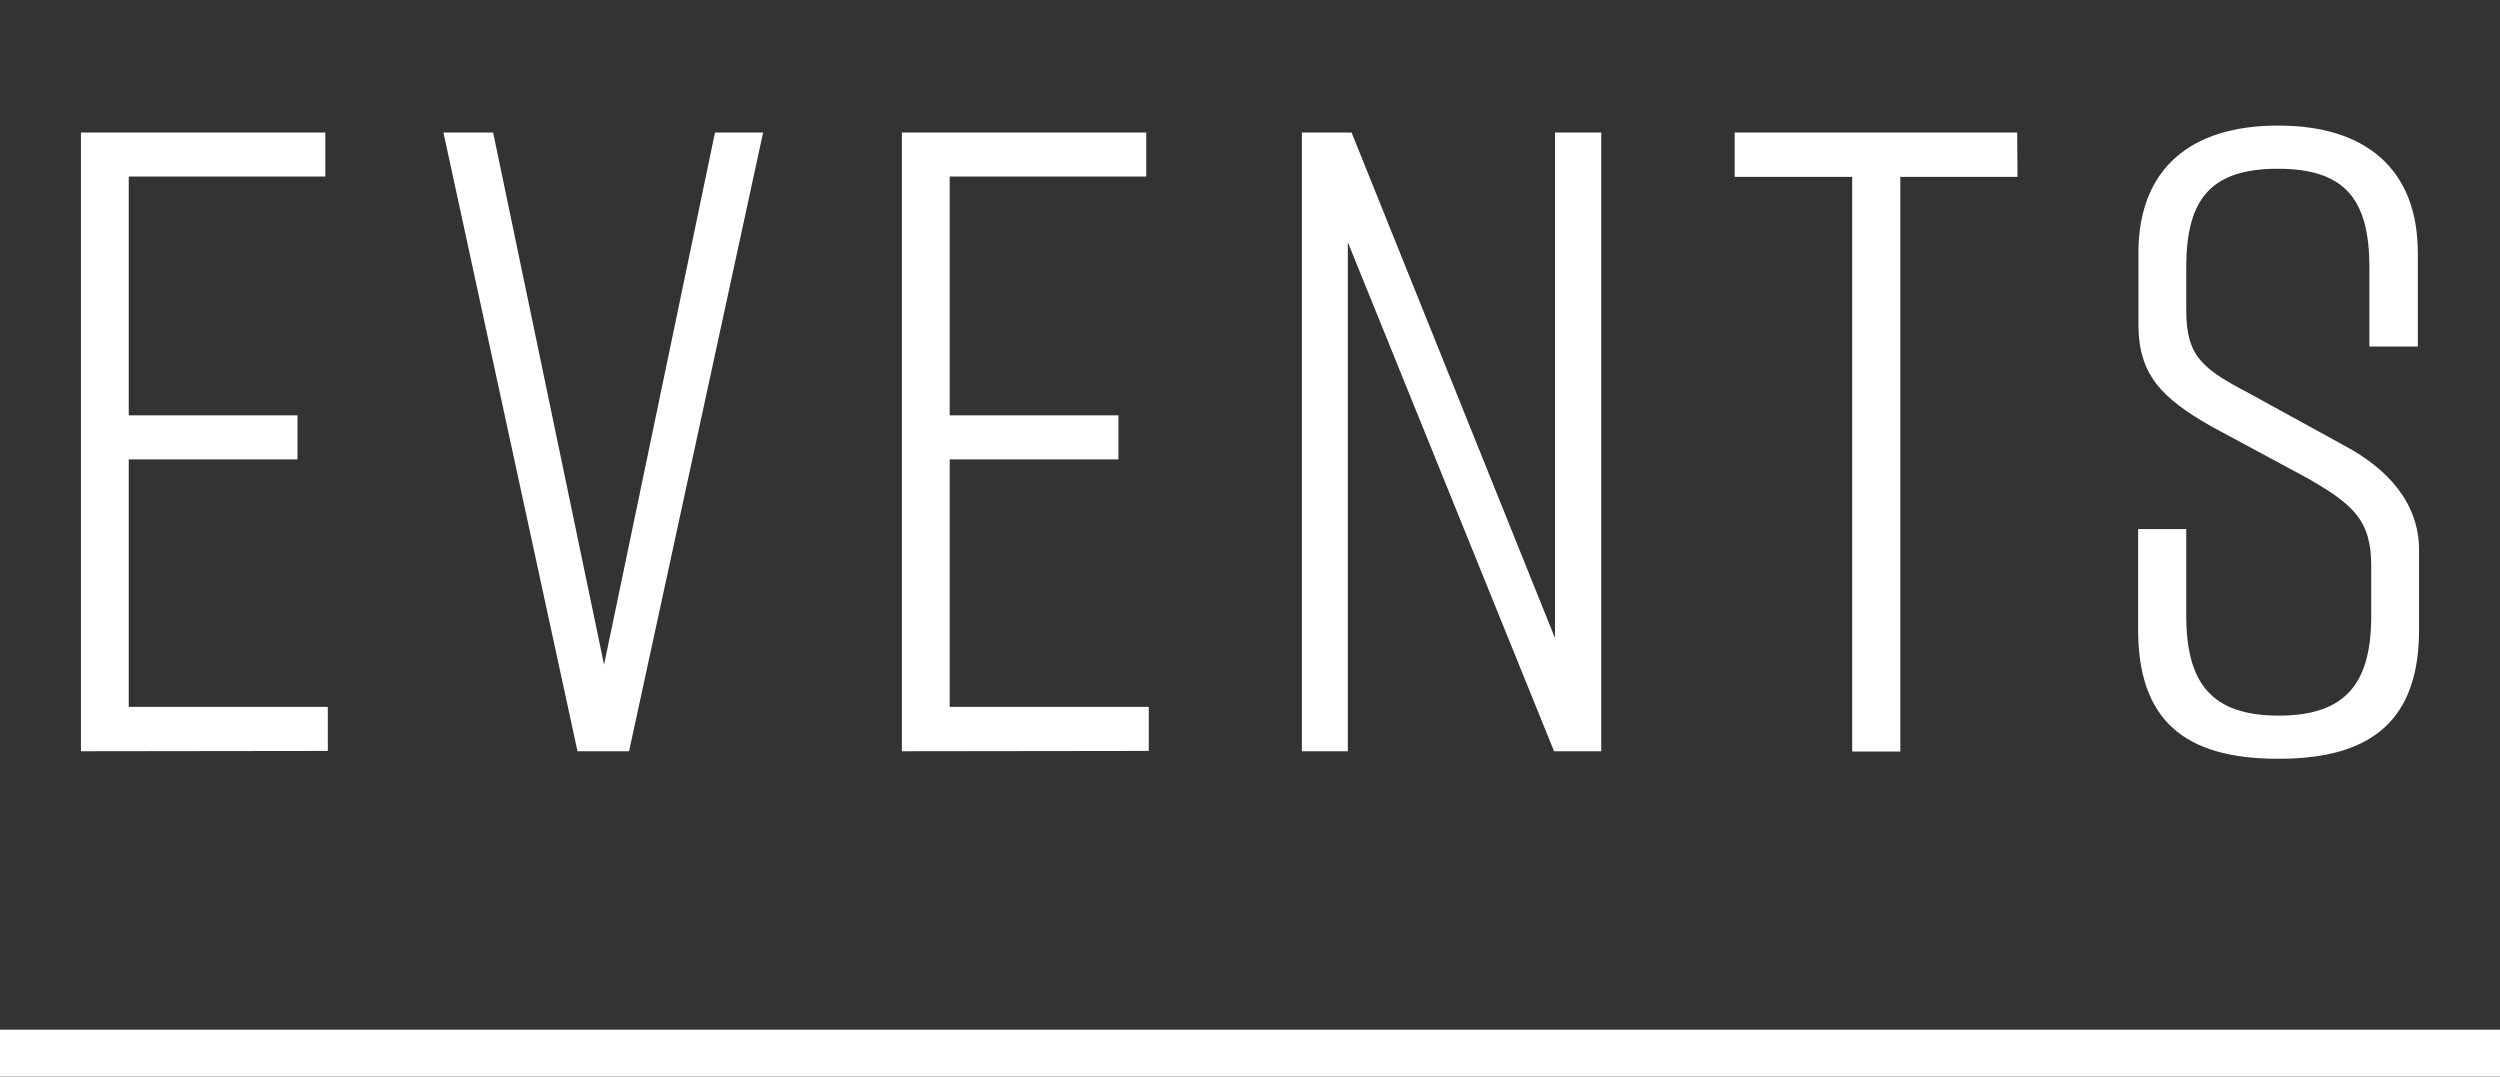
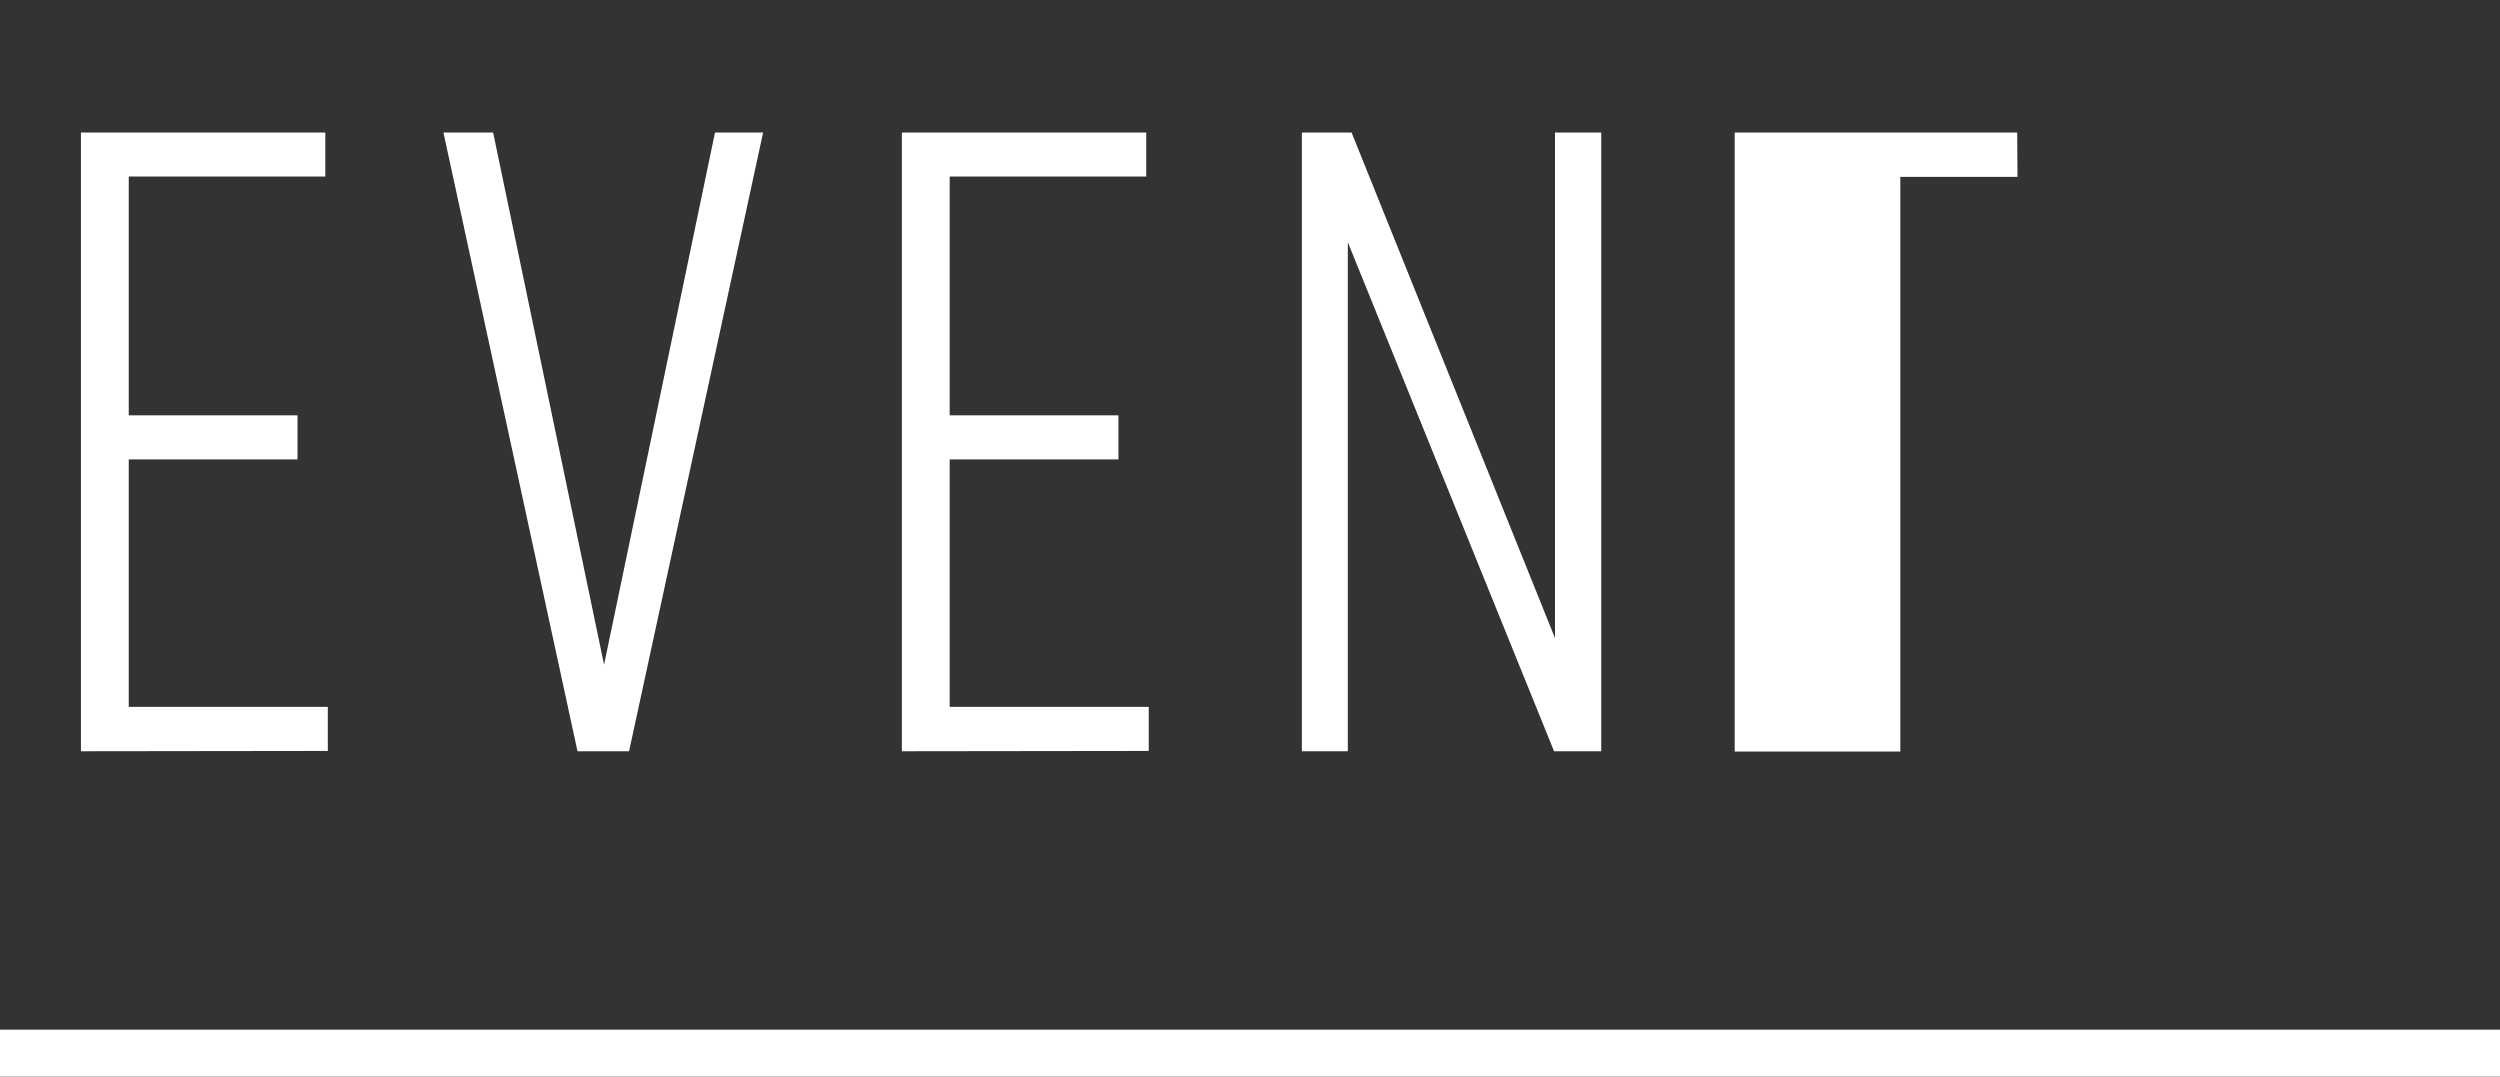
<svg xmlns="http://www.w3.org/2000/svg" version="1.1" id="レイヤー_1" x="0px" y="0px" viewBox="0 0 800 344.5" style="enable-background:new 0 0 800 344.5;" xml:space="preserve">
  <rect x="0" y="0" width="800" height="344.5" fill="#333333" stroke="none" />
  <style type="text/css">
	.st0{display:none;}
	.st1{display:inline;fill:#3399CC;}
	.st2{fill:#FFFFFF;}
</style>
  <g id="レイヤー_2_1_" class="st0">
    <rect y="0.3" class="st1" width="800" height="344" />
  </g>
  <g id="レイヤー_1_1_">
    <g>
      <path class="st2" d="M25.9,240.4v-198h78.2v14.1H41.2v76.4h54V147h-54v79.2h63.7v14.1L25.9,240.4L25.9,240.4z" />
      <path class="st2" d="M201.3,240.4h-16.5l-42.9-198h15.9l35.5,170.3l35.5-170.3h15.4L201.3,240.4z" />
      <path class="st2" d="M288.6,240.4v-198h78.2v14.1h-62.9v76.4h54V147h-54v79.2h63.7v14.1L288.6,240.4L288.6,240.4z" />
      <path class="st2" d="M416.6,240.4v-198h15.9l65.1,161.8V42.4h14.8v198h-15.1l-66-162.9v162.9H416.6z" />
-       <path class="st2" d="M645.6,56.6h-37.5v183.9h-15.4V56.6h-37.6V42.4h90.4L645.6,56.6L645.6,56.6z" />
-       <path class="st2" d="M758.2,110.9V85.4c0-21.8-8-31.4-29.3-31.4s-29.3,9.6-29.3,31.4v13.9c0,14.7,5.1,18.7,20.2,26.6l30.4,16.7    c13.9,7.4,23.9,18.4,23.9,33.4v25.5c0,28.3-14.5,41.3-44.7,41.3h-0.6c-30.1,0-44.6-12.7-44.6-41.3v-32.2h15.4V197    c0,21.5,8,32,29.6,32s29.6-10.5,29.6-32v-16c0-14.7-6-19.8-21-28.3l-29.9-16.1c-16.5-9.3-23.6-17-23.6-32.8V80.9    c0-27.2,17.1-40.7,44.4-40.7h0.6c27.3,0,44.4,13.6,44.4,40.7v30H758.2z" />
+       <path class="st2" d="M645.6,56.6h-37.5v183.9h-15.4h-37.6V42.4h90.4L645.6,56.6L645.6,56.6z" />
    </g>
    <rect y="329.5" class="st2" width="800" height="15" />
  </g>
</svg>